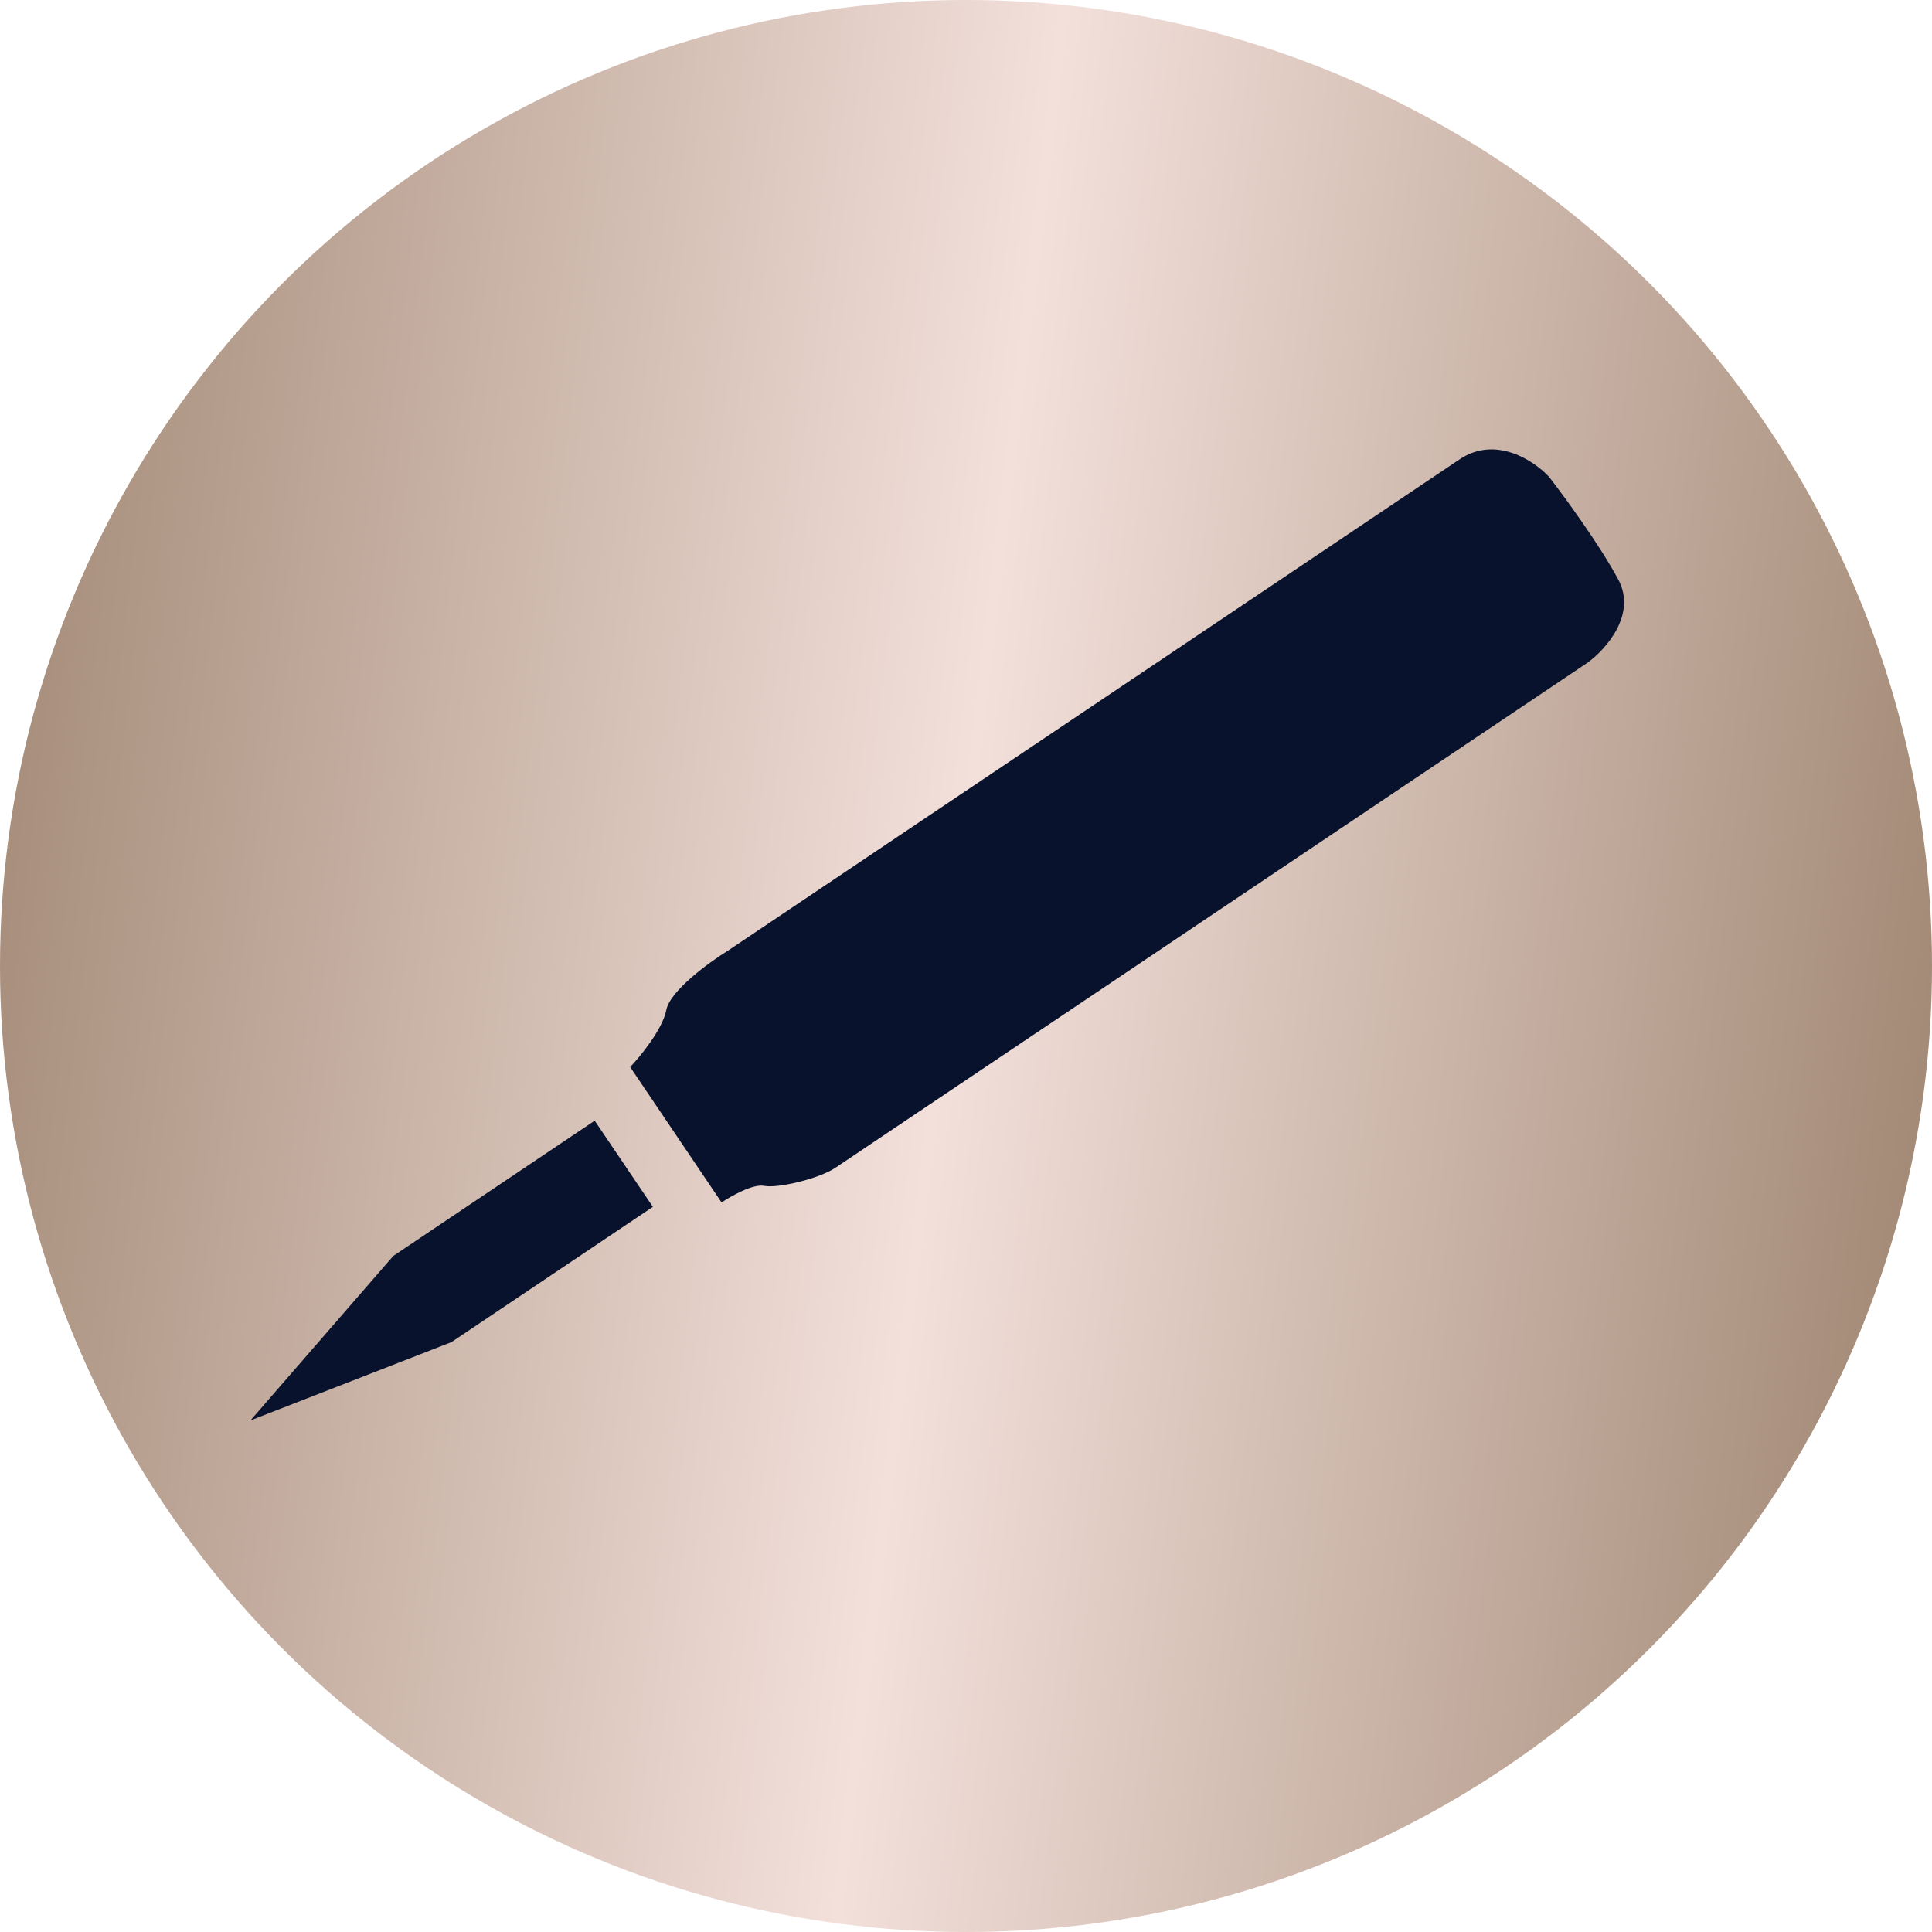
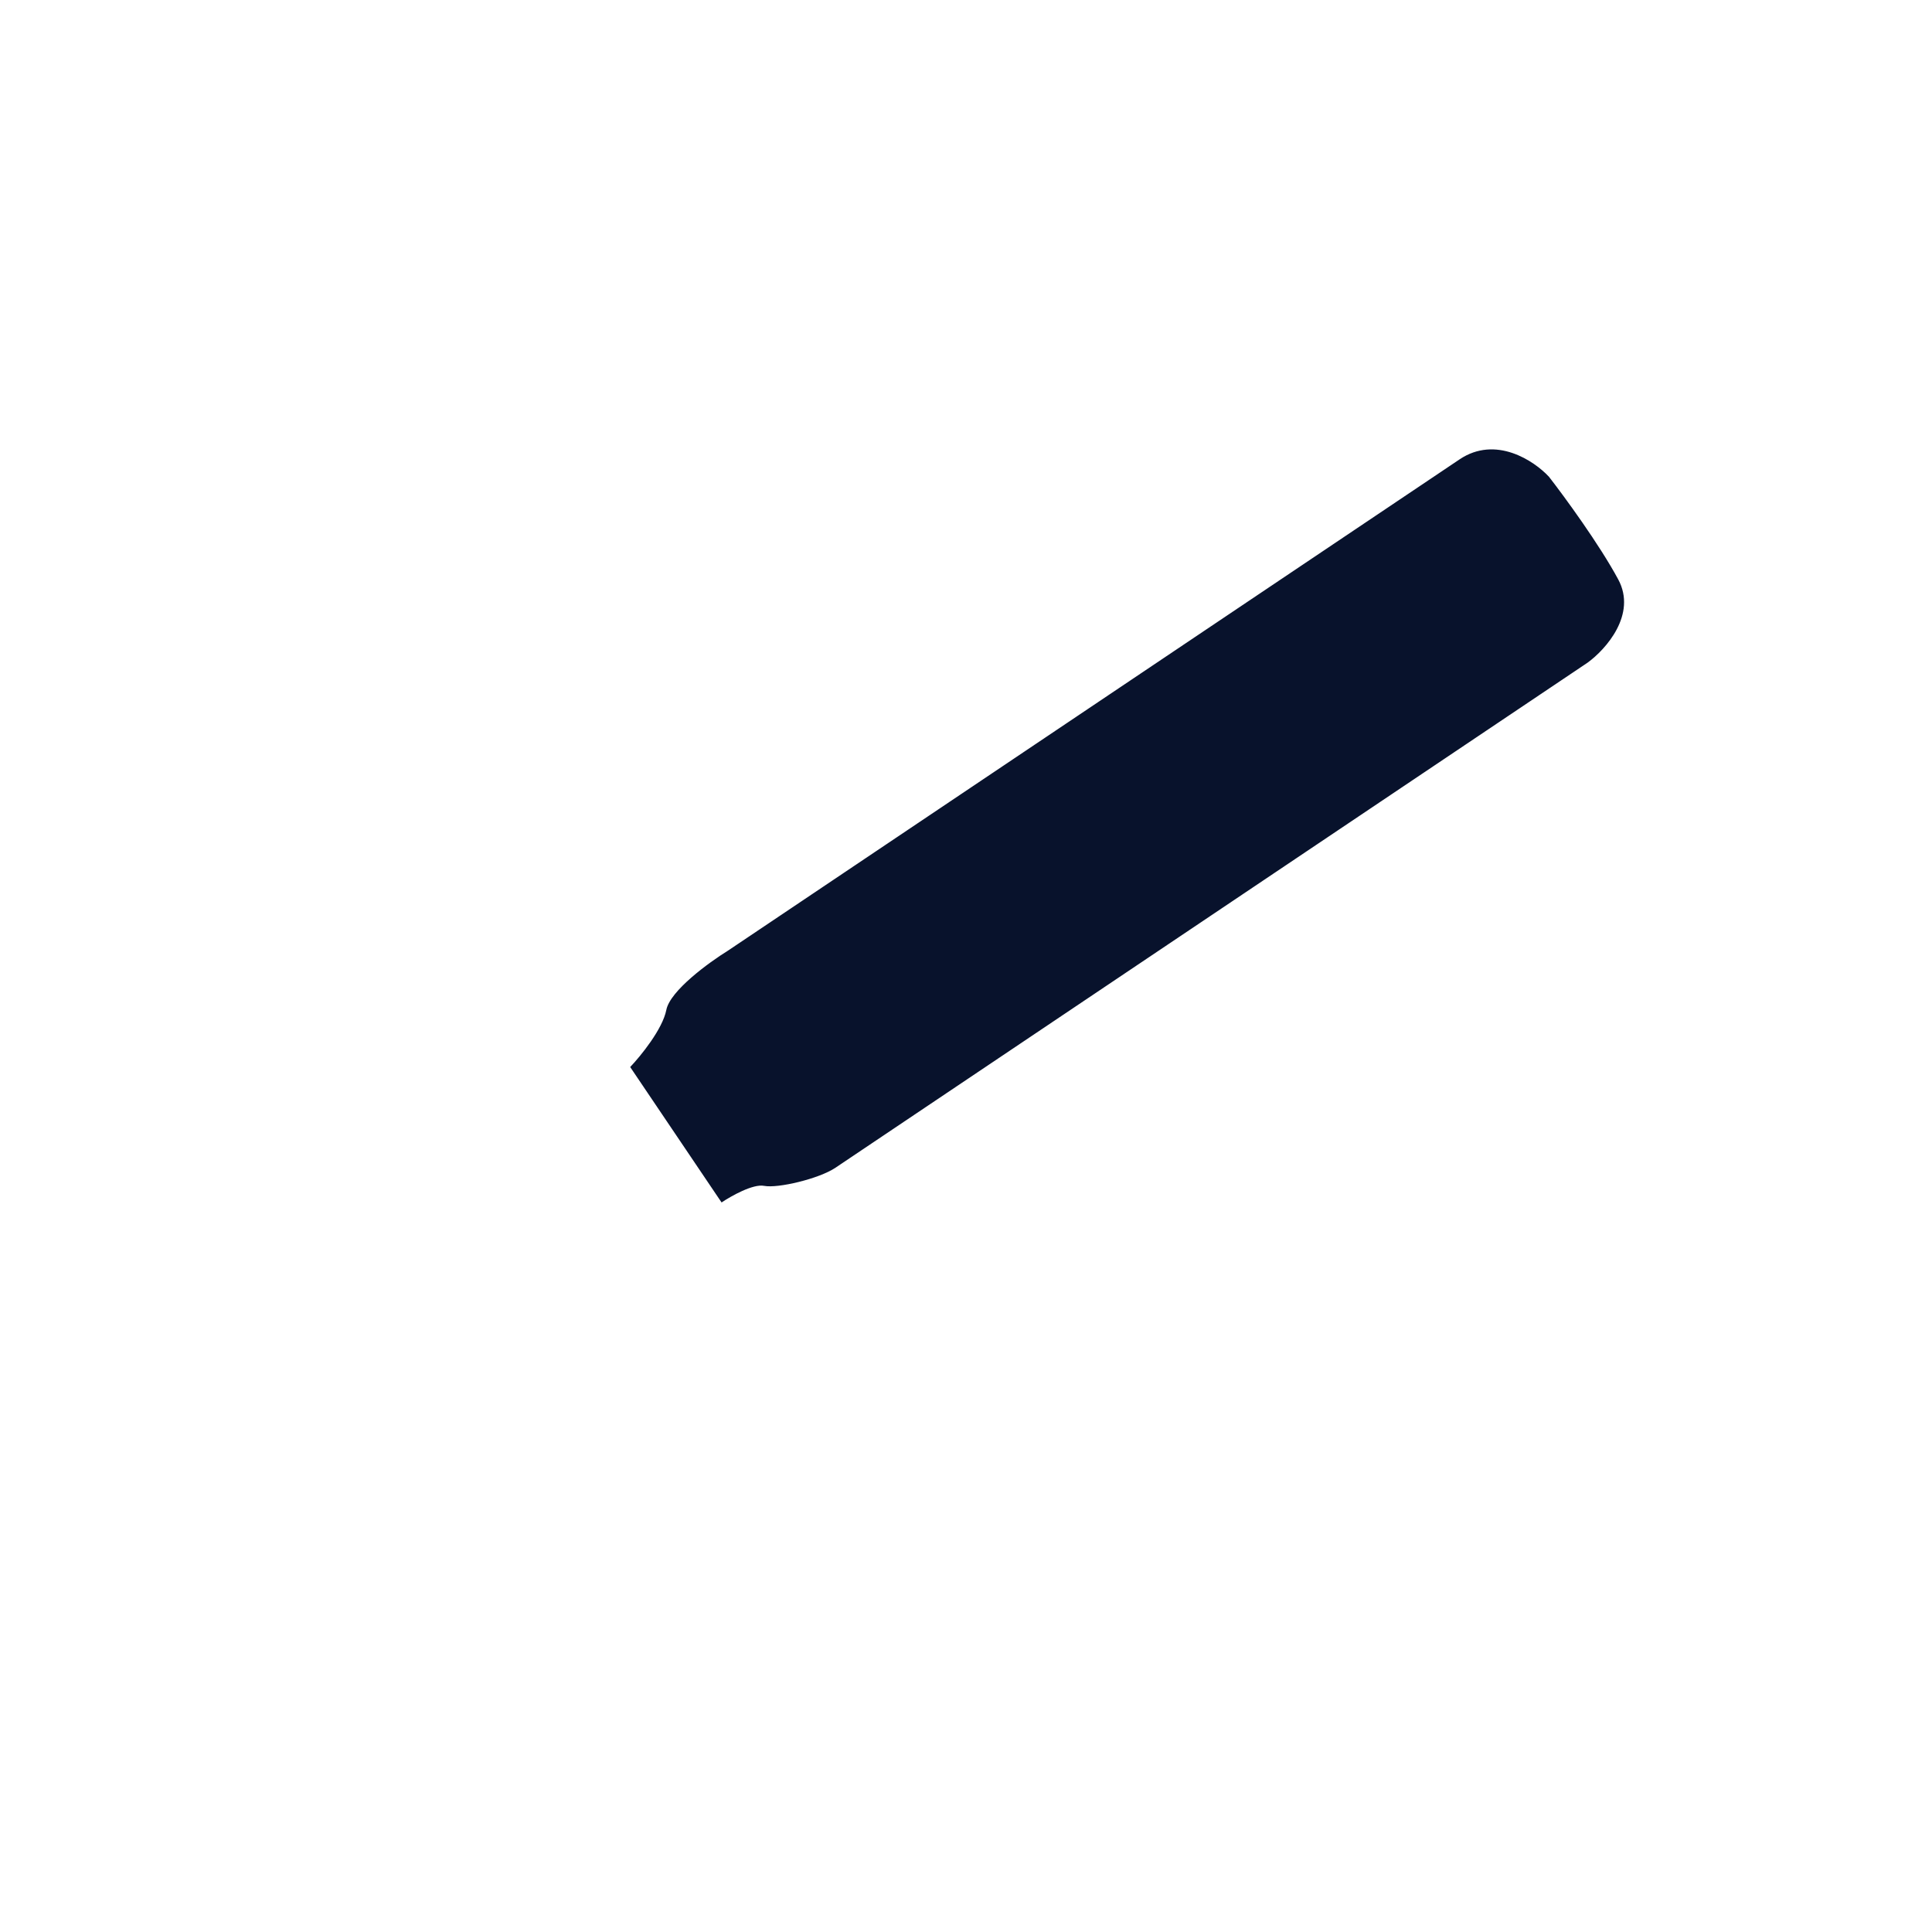
<svg xmlns="http://www.w3.org/2000/svg" width="54" height="54" viewBox="0 0 54 54" fill="none">
-   <circle cx="27" cy="27" r="27" fill="url(#paint0_linear_3311_1586)" />
-   <path d="M10.993 35.104L7 39.702L12.618 37.513L18.248 33.732L16.622 31.323L10.993 35.104Z" fill="#08122C" />
  <path d="M20.168 33.609L17.614 29.824C17.907 29.516 18.519 28.765 18.624 28.228C18.729 27.691 19.815 26.9 20.345 26.572L40.796 12.839C41.807 12.16 42.883 12.881 43.295 13.327C43.721 13.875 44.703 15.216 45.23 16.195C45.758 17.175 44.881 18.152 44.377 18.519L23.352 32.638C22.893 32.947 21.741 33.22 21.357 33.145C21.049 33.084 20.436 33.429 20.168 33.609Z" fill="#08122C" />
  <defs>
    <linearGradient id="paint0_linear_3311_1586" x1="-2.006" y1="-1.157" x2="59.699" y2="6.2" gradientUnits="userSpaceOnUse">
      <stop stop-color="#9A806B" />
      <stop offset="0.51" stop-color="#F3E0DB" />
      <stop offset="1" stop-color="#9B816C" />
    </linearGradient>
  </defs>
</svg>